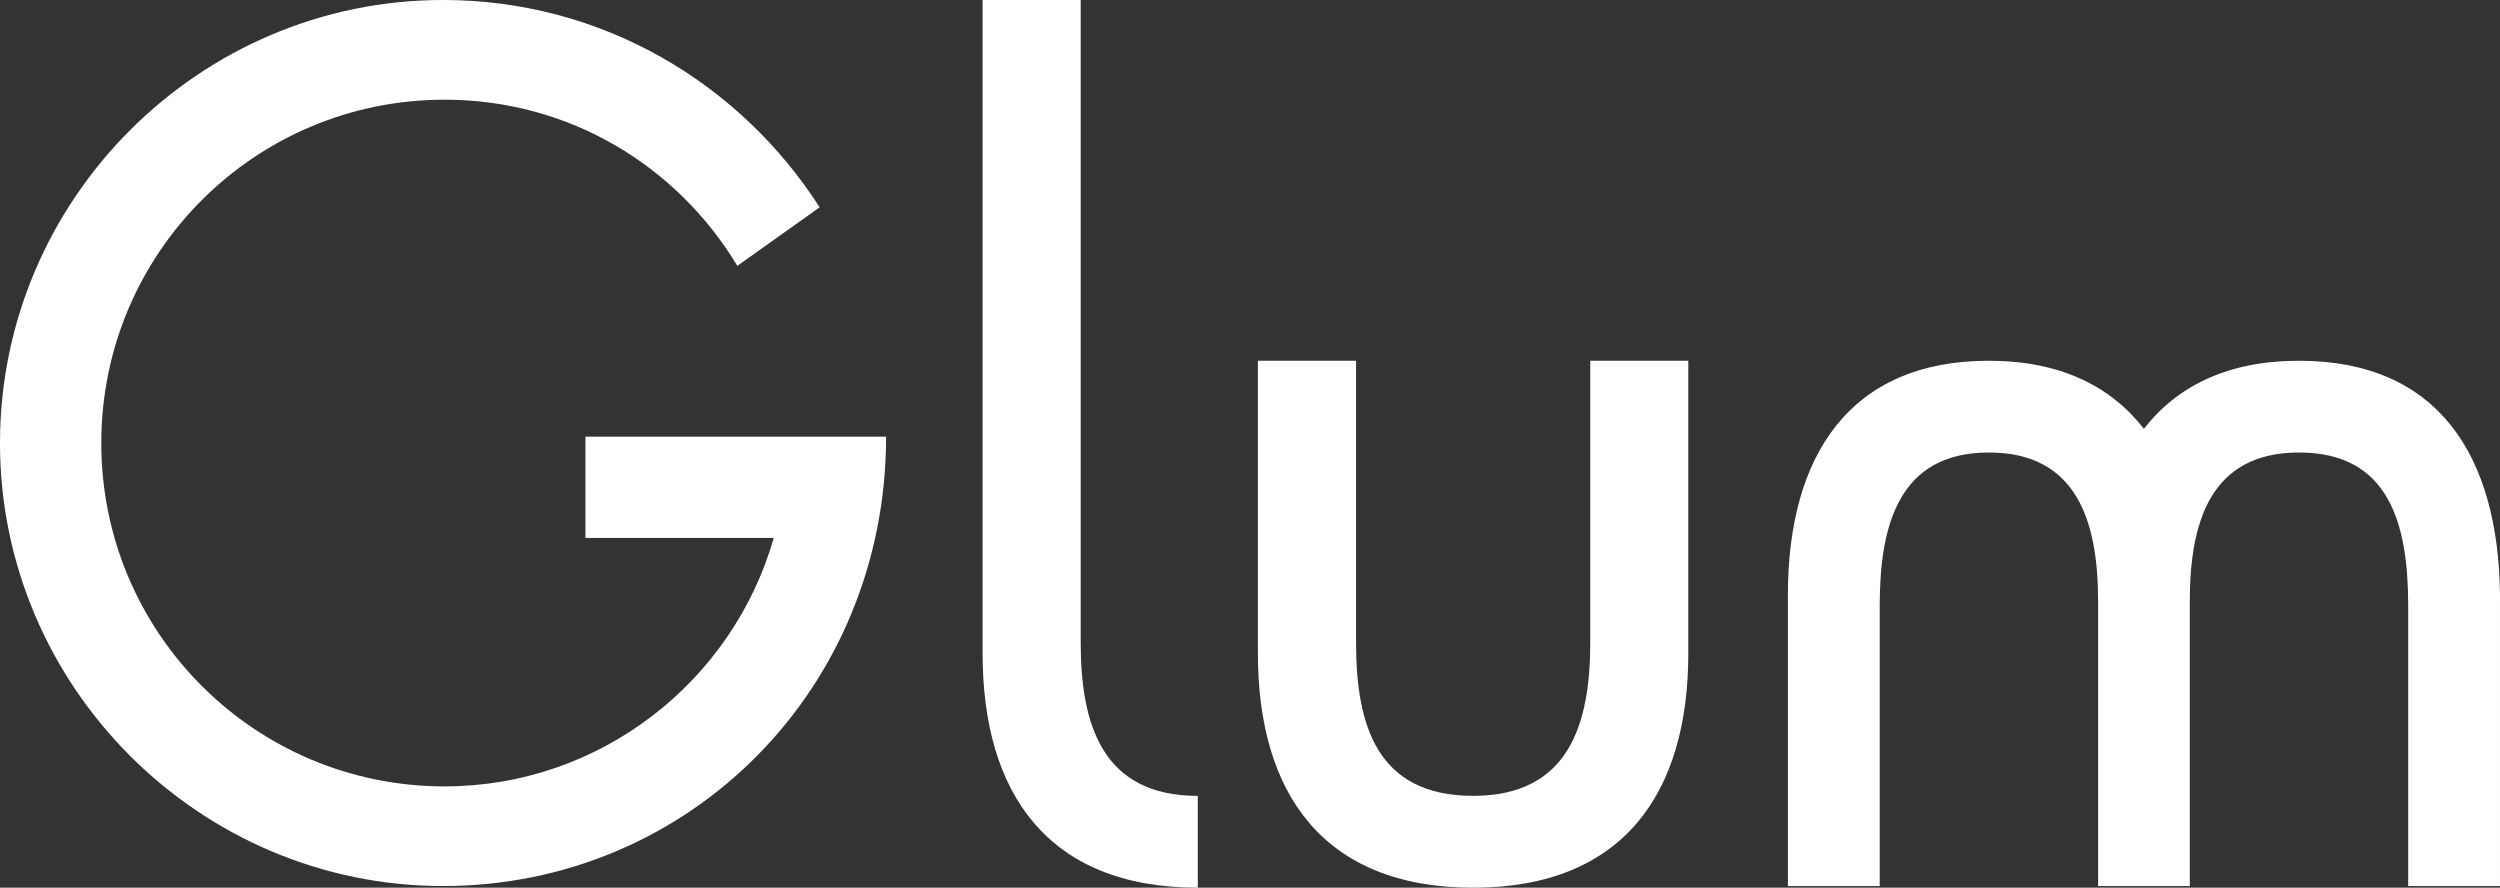
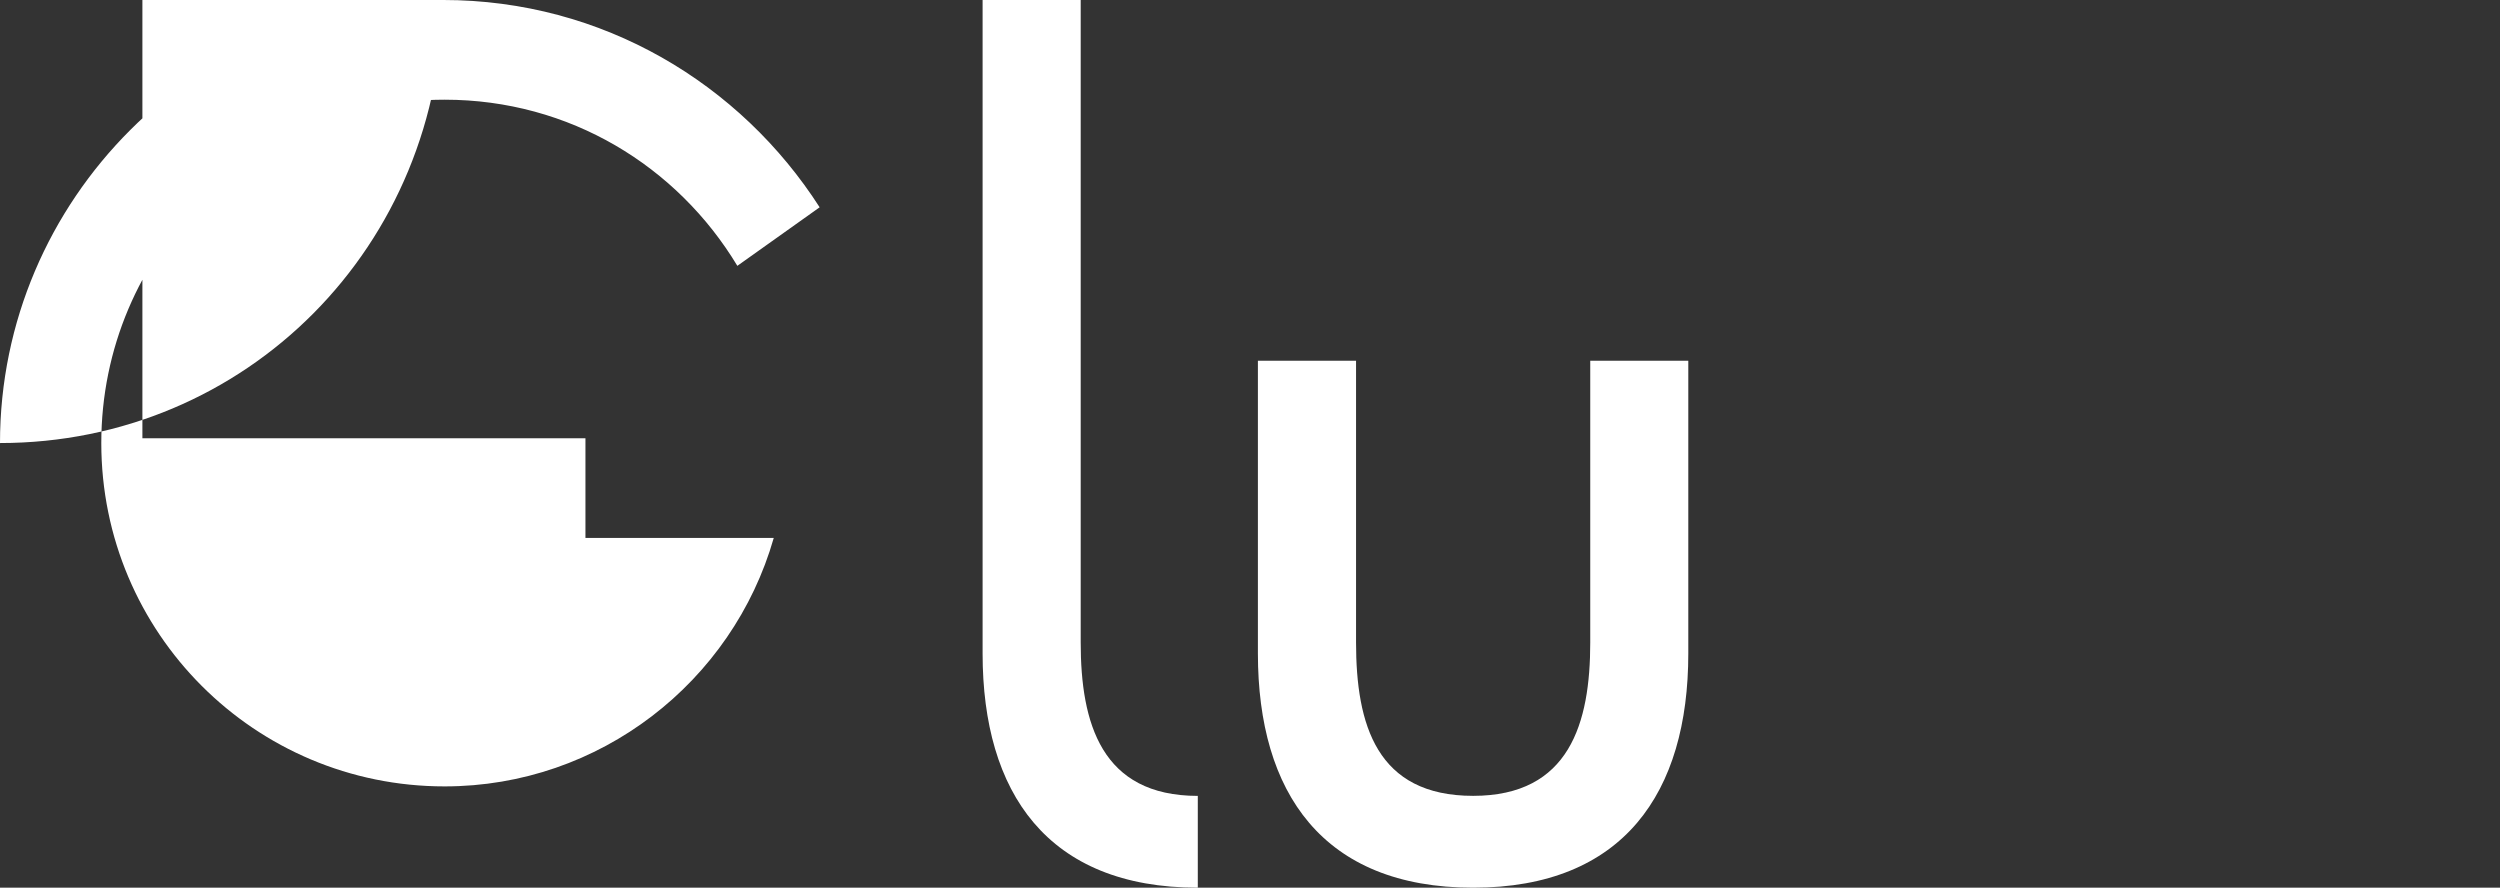
<svg xmlns="http://www.w3.org/2000/svg" version="1.1" id="Livello_1" x="0px" y="0px" width="50px" height="17.753px" viewBox="272.64 412.069 50 17.753" enable-background="new 272.64 412.069 50 17.753" xml:space="preserve">
  <rect x="272.64" y="412.069" width="50" height="17.753" fill="#333333" stroke="none" />
  <g>
    <g>
      <path fill="#FFFFFF" d="M304.445,424.917c0,1.613-0.412,3.069-2.342,3.069c-1.932,0-2.342-1.424-2.342-3.069v-5.633h-1.963v5.855    c0,2.784,1.297,4.684,4.305,4.684c3.006,0,4.303-1.899,4.303-4.684v-5.855h-1.961V424.917z" />
-       <path fill="#FFFFFF" d="M318.62,419.284c-1.424,0-2.436,0.506-3.102,1.361c-0.664-0.854-1.676-1.361-3.1-1.361    c-2.785,0-4.02,1.899-4.02,4.684v5.822h1.836v-5.601c0-1.614,0.379-3.07,2.184-3.07c1.771,0,2.184,1.393,2.184,2.975v5.696l0,0    h1.834l0,0v-5.696c0-1.582,0.412-2.975,2.184-2.975c1.805,0,2.184,1.424,2.184,3.07v5.601h1.836v-5.822    C322.609,421.183,321.406,419.284,318.62,419.284z" />
      <path fill="#FFFFFF" d="M294.254,424.917v-12.848h-1.962v7.215l0,0v5.855c0,2.784,1.297,4.684,4.304,4.684v-1.836    C294.665,427.986,294.254,426.53,294.254,424.917z" />
-       <path fill="#FFFFFF" d="M284.349,420.834v1.994h3.766c-0.823,2.88-3.481,4.969-6.582,4.969c-3.798,0-6.867-3.07-6.867-6.867    c0-3.798,3.069-6.867,6.867-6.867c2.5,0,4.652,1.329,5.854,3.323l1.646-1.171c-1.583-2.468-4.335-4.146-7.532-4.146    c-4.874,0-8.861,3.987-8.861,8.861c0,4.873,3.987,8.86,8.861,8.86c4.905,0,8.861-3.924,8.861-8.987h-6.013V420.834z" />
+       <path fill="#FFFFFF" d="M284.349,420.834v1.994h3.766c-0.823,2.88-3.481,4.969-6.582,4.969c-3.798,0-6.867-3.07-6.867-6.867    c0-3.798,3.069-6.867,6.867-6.867c2.5,0,4.652,1.329,5.854,3.323l1.646-1.171c-1.583-2.468-4.335-4.146-7.532-4.146    c-4.874,0-8.861,3.987-8.861,8.861c4.905,0,8.861-3.924,8.861-8.987h-6.013V420.834z" />
    </g>
  </g>
</svg>